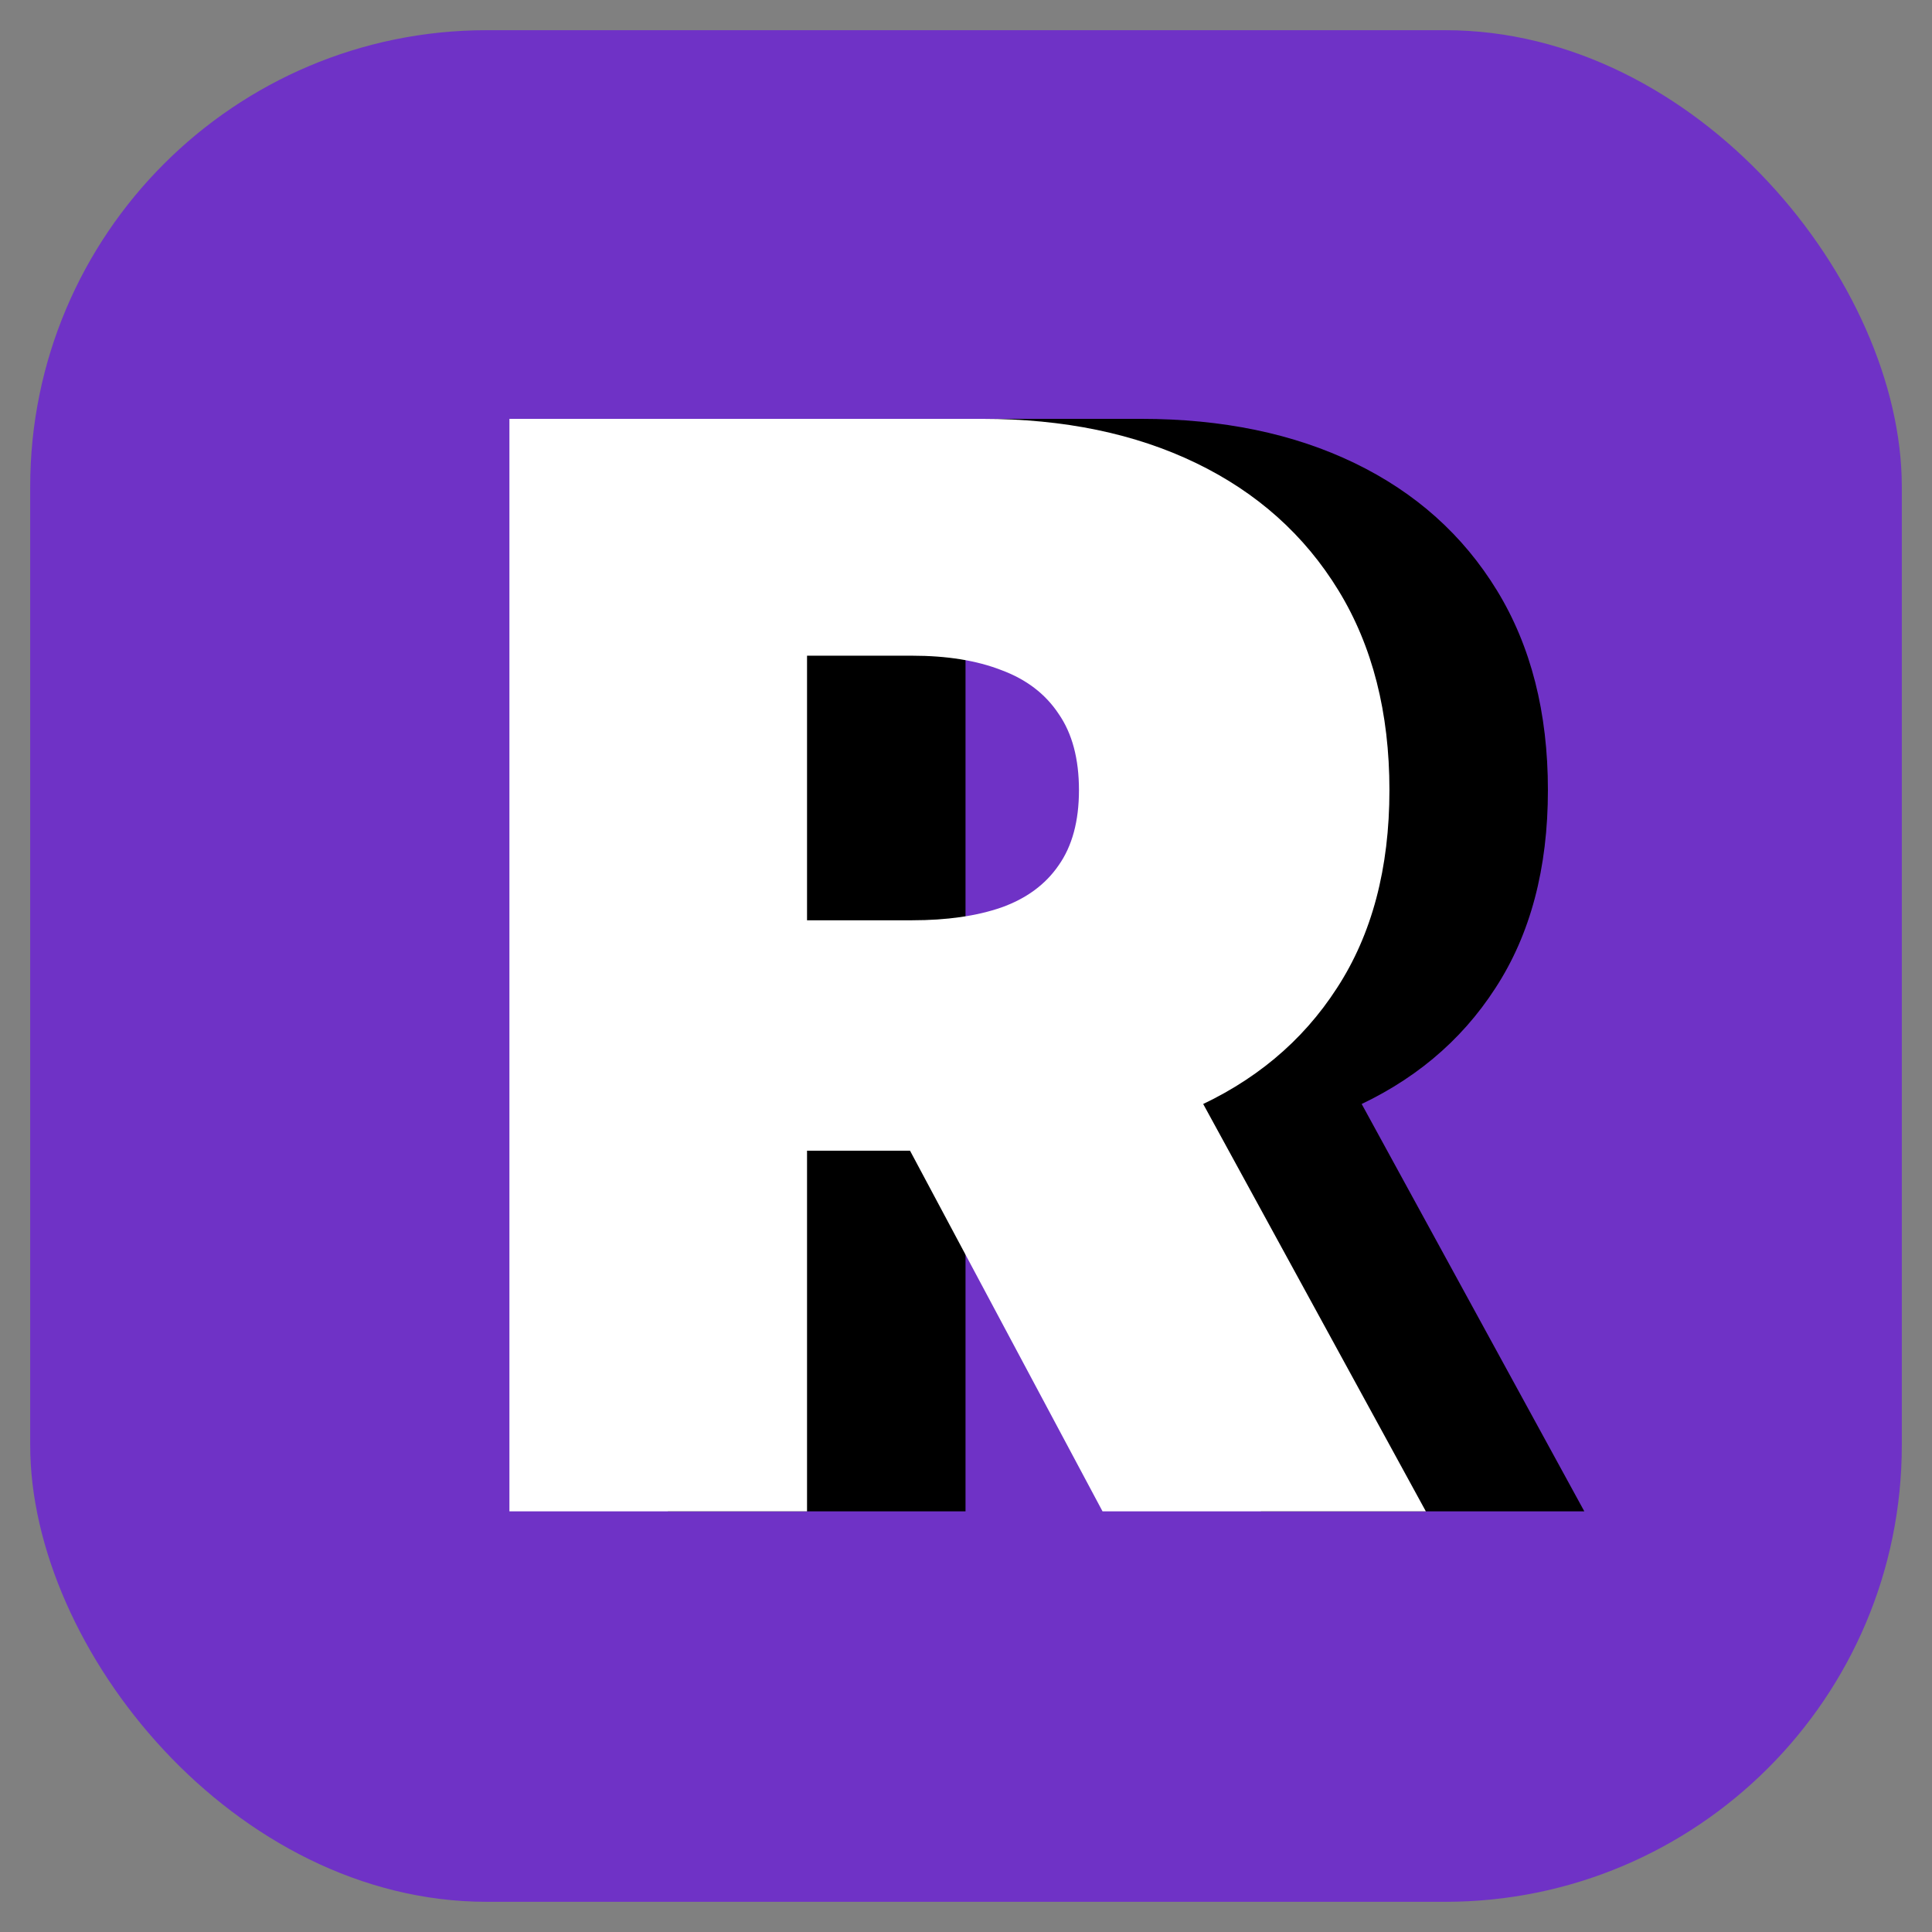
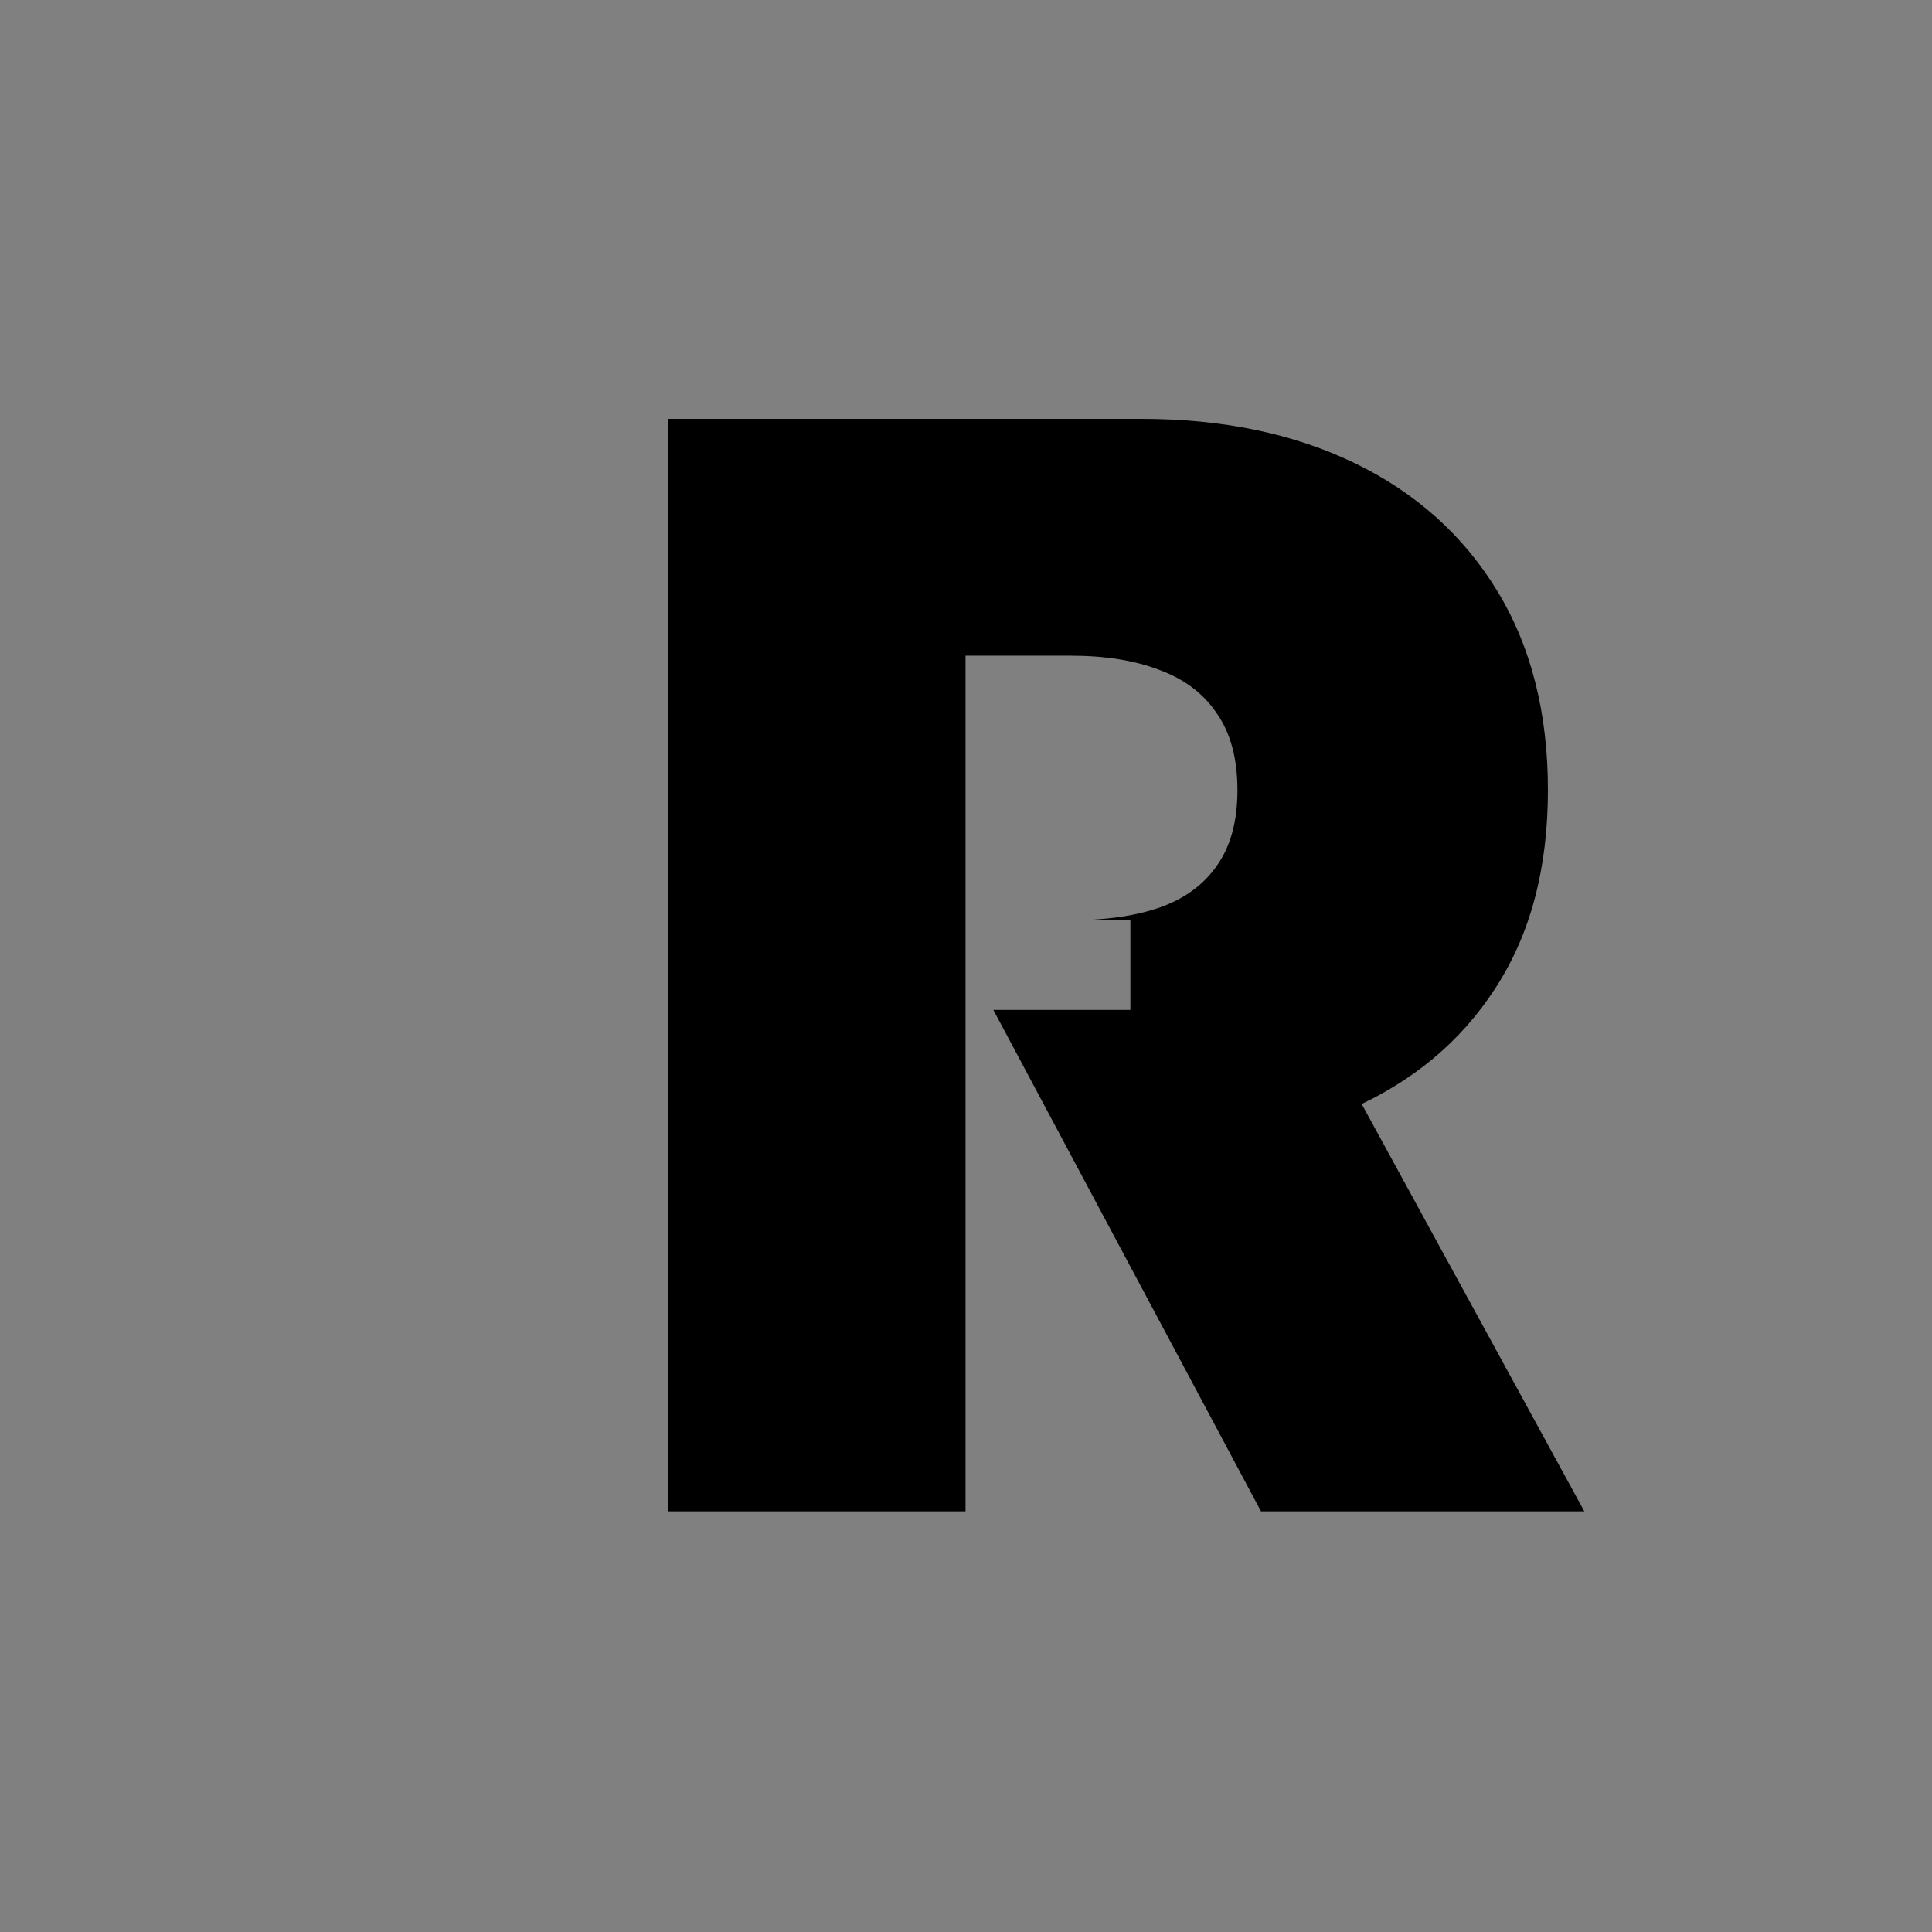
<svg xmlns="http://www.w3.org/2000/svg" width="512" height="512" viewBox="0 0 512 512" fill="none">
  <rect x="0" y="0" width="512" height="512" fill="#808080" stroke="none" />
-   <rect x="8" y="8" width="496" height="496" rx="121" fill="#6F32C6" />
-   <path d="M177 400.517V111H302.402C323.964 111 342.831 114.911 359.003 122.733C375.175 130.556 387.753 141.818 396.737 156.52C405.721 171.222 410.213 188.845 410.213 209.391C410.213 230.124 405.579 247.607 396.311 261.837C387.138 276.068 374.229 286.812 357.584 294.069C341.034 301.326 321.694 304.954 299.565 304.954H224.664V243.884H283.677C292.945 243.884 300.841 242.753 307.367 240.491C313.987 238.135 319.046 234.412 322.545 229.323C326.139 224.234 327.936 217.59 327.936 209.391C327.936 201.097 326.139 194.359 322.545 189.175C319.046 183.898 313.987 180.034 307.367 177.583C300.841 175.039 292.945 173.766 283.677 173.766H255.873V400.517H177ZM347.229 267.633L419.86 400.517H334.178L263.249 267.633H347.229Z" fill="black" />
-   <path d="M135 400.517V111H260.402C281.964 111 300.831 114.911 317.003 122.733C333.175 130.556 345.753 141.818 354.737 156.52C363.721 171.222 368.213 188.845 368.213 209.391C368.213 230.124 363.579 247.607 354.311 261.837C345.138 276.068 332.229 286.812 315.584 294.069C299.034 301.326 279.694 304.954 257.565 304.954H182.664V243.884H241.677C250.945 243.884 258.841 242.753 265.367 240.491C271.987 238.135 277.046 234.412 280.545 229.323C284.139 224.234 285.936 217.59 285.936 209.391C285.936 201.097 284.139 194.359 280.545 189.175C277.046 183.898 271.987 180.034 265.367 177.583C258.841 175.039 250.945 173.766 241.677 173.766H213.873V400.517H135ZM305.229 267.633L377.86 400.517H292.178L221.249 267.633H305.229Z" fill="white" />
+   <path d="M177 400.517V111H302.402C323.964 111 342.831 114.911 359.003 122.733C375.175 130.556 387.753 141.818 396.737 156.52C405.721 171.222 410.213 188.845 410.213 209.391C410.213 230.124 405.579 247.607 396.311 261.837C387.138 276.068 374.229 286.812 357.584 294.069C341.034 301.326 321.694 304.954 299.565 304.954V243.884H283.677C292.945 243.884 300.841 242.753 307.367 240.491C313.987 238.135 319.046 234.412 322.545 229.323C326.139 224.234 327.936 217.59 327.936 209.391C327.936 201.097 326.139 194.359 322.545 189.175C319.046 183.898 313.987 180.034 307.367 177.583C300.841 175.039 292.945 173.766 283.677 173.766H255.873V400.517H177ZM347.229 267.633L419.86 400.517H334.178L263.249 267.633H347.229Z" fill="black" />
</svg>